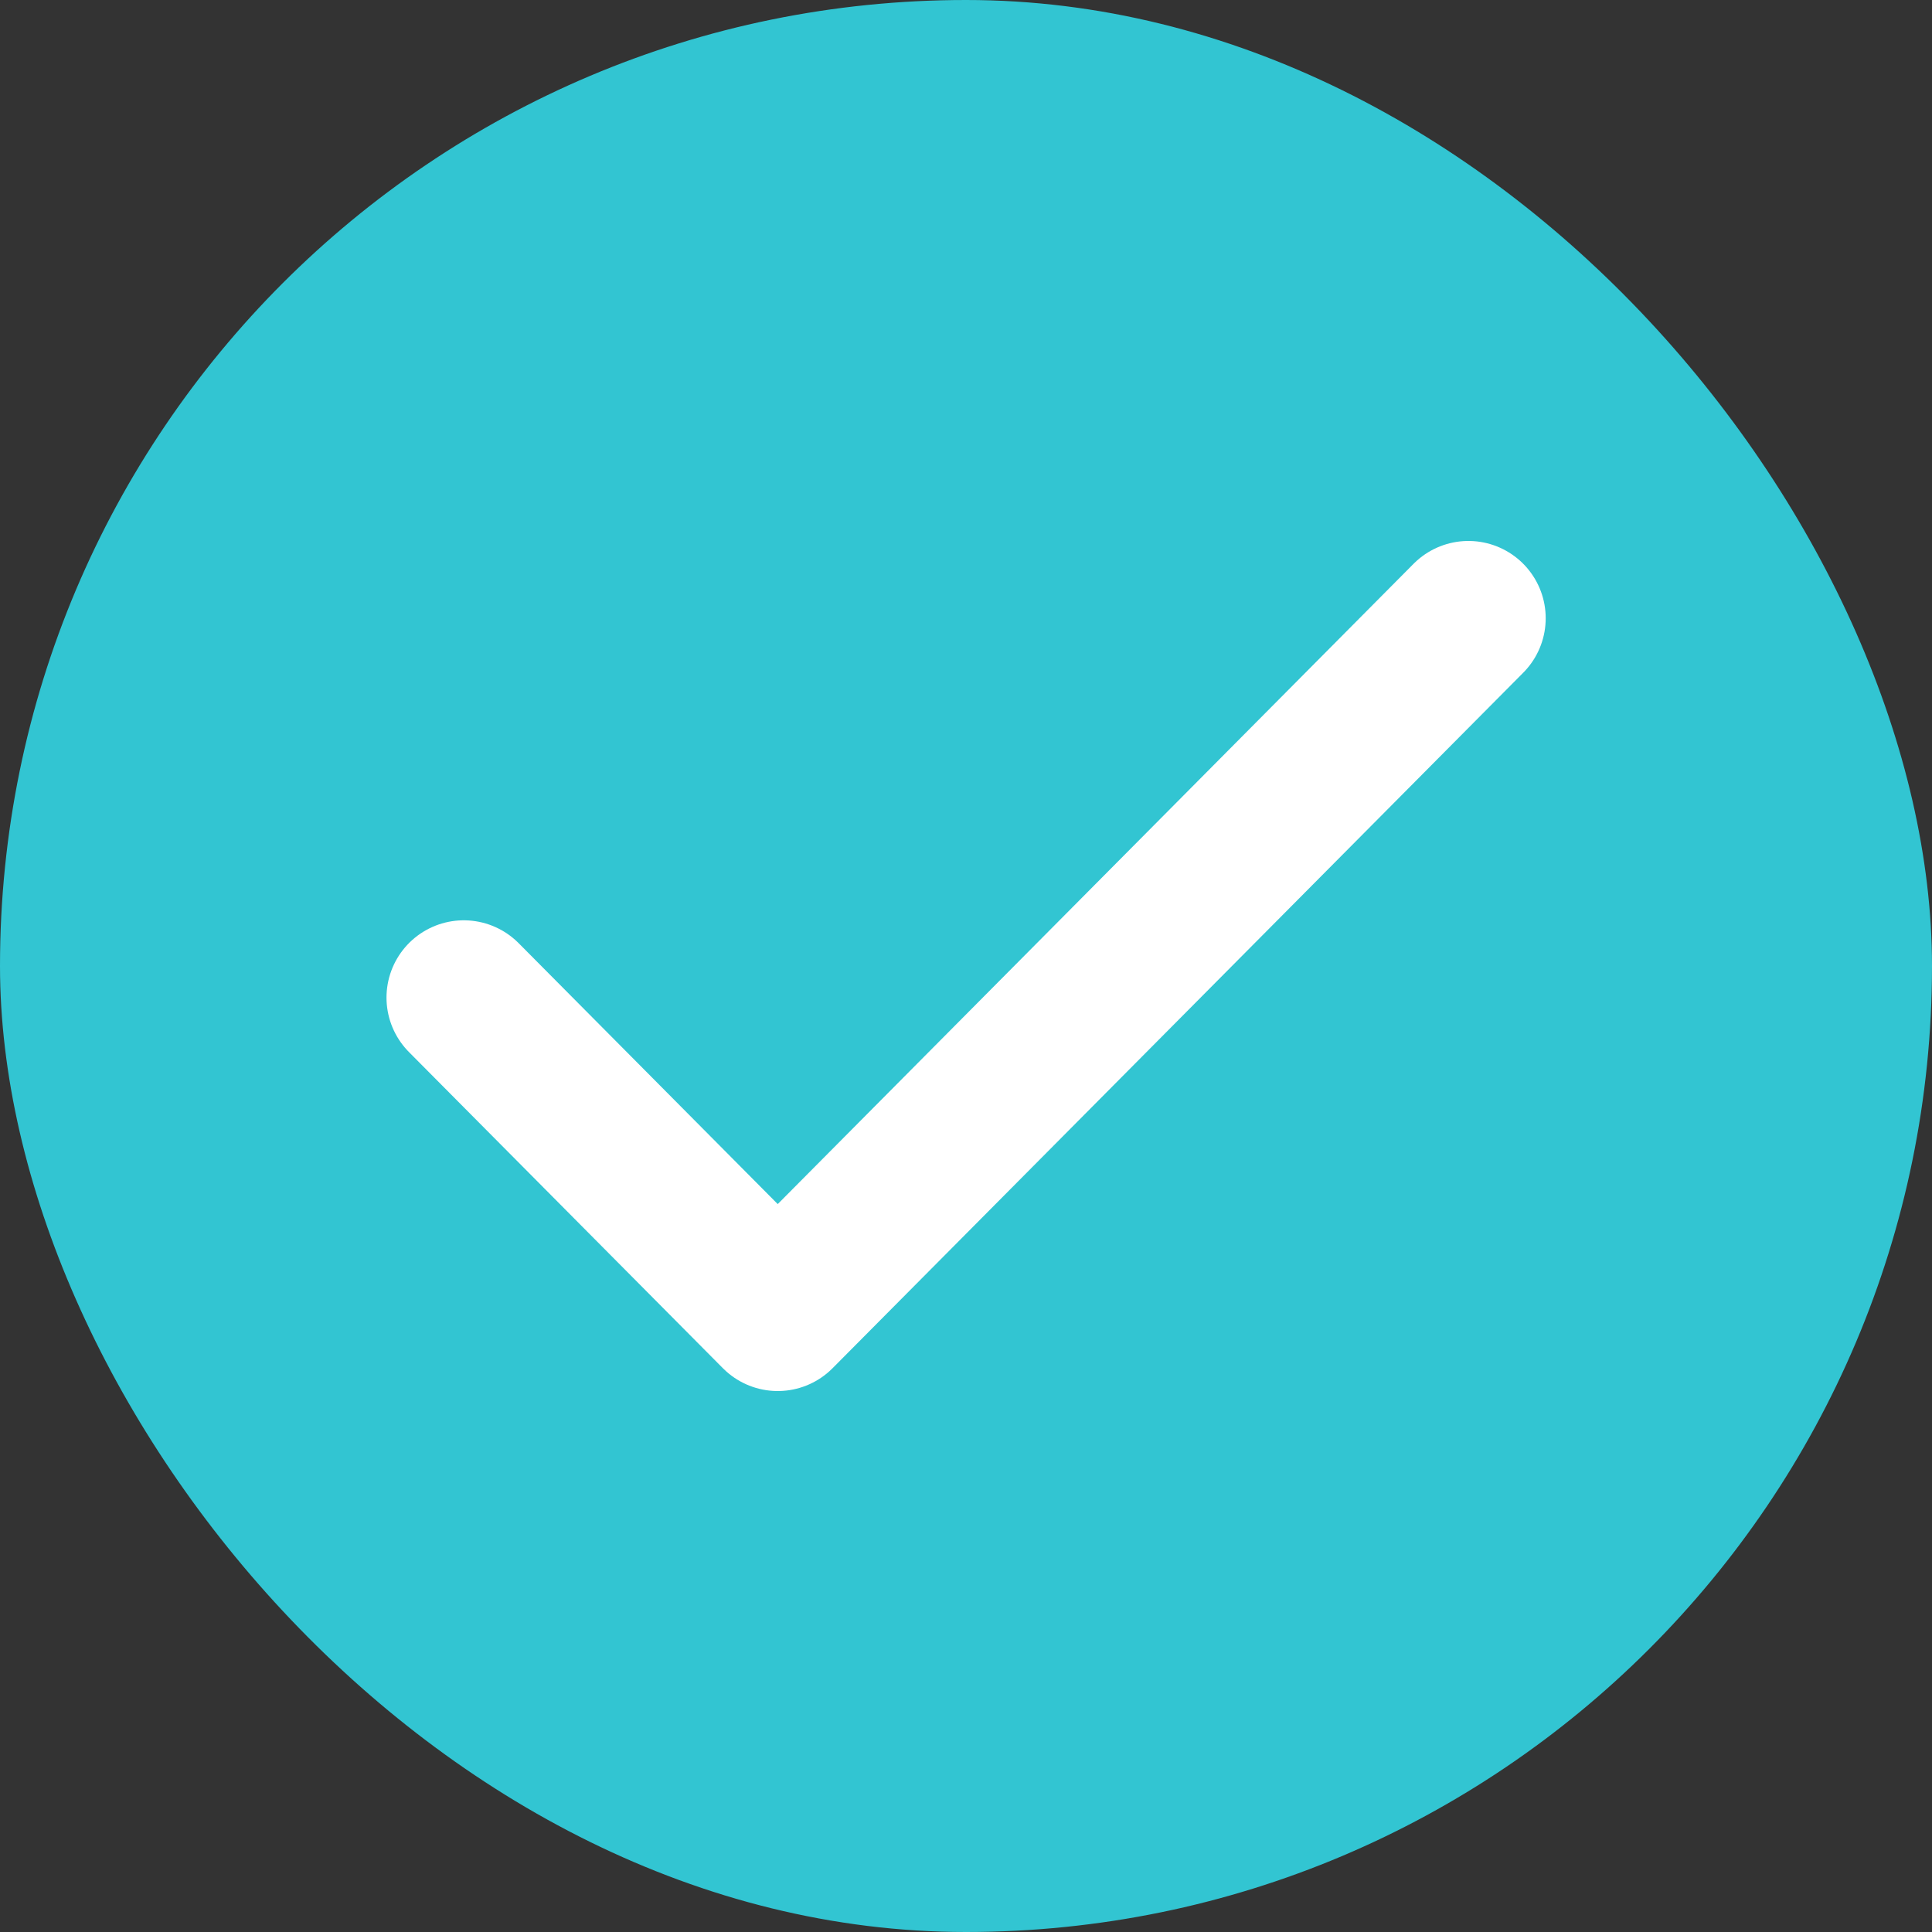
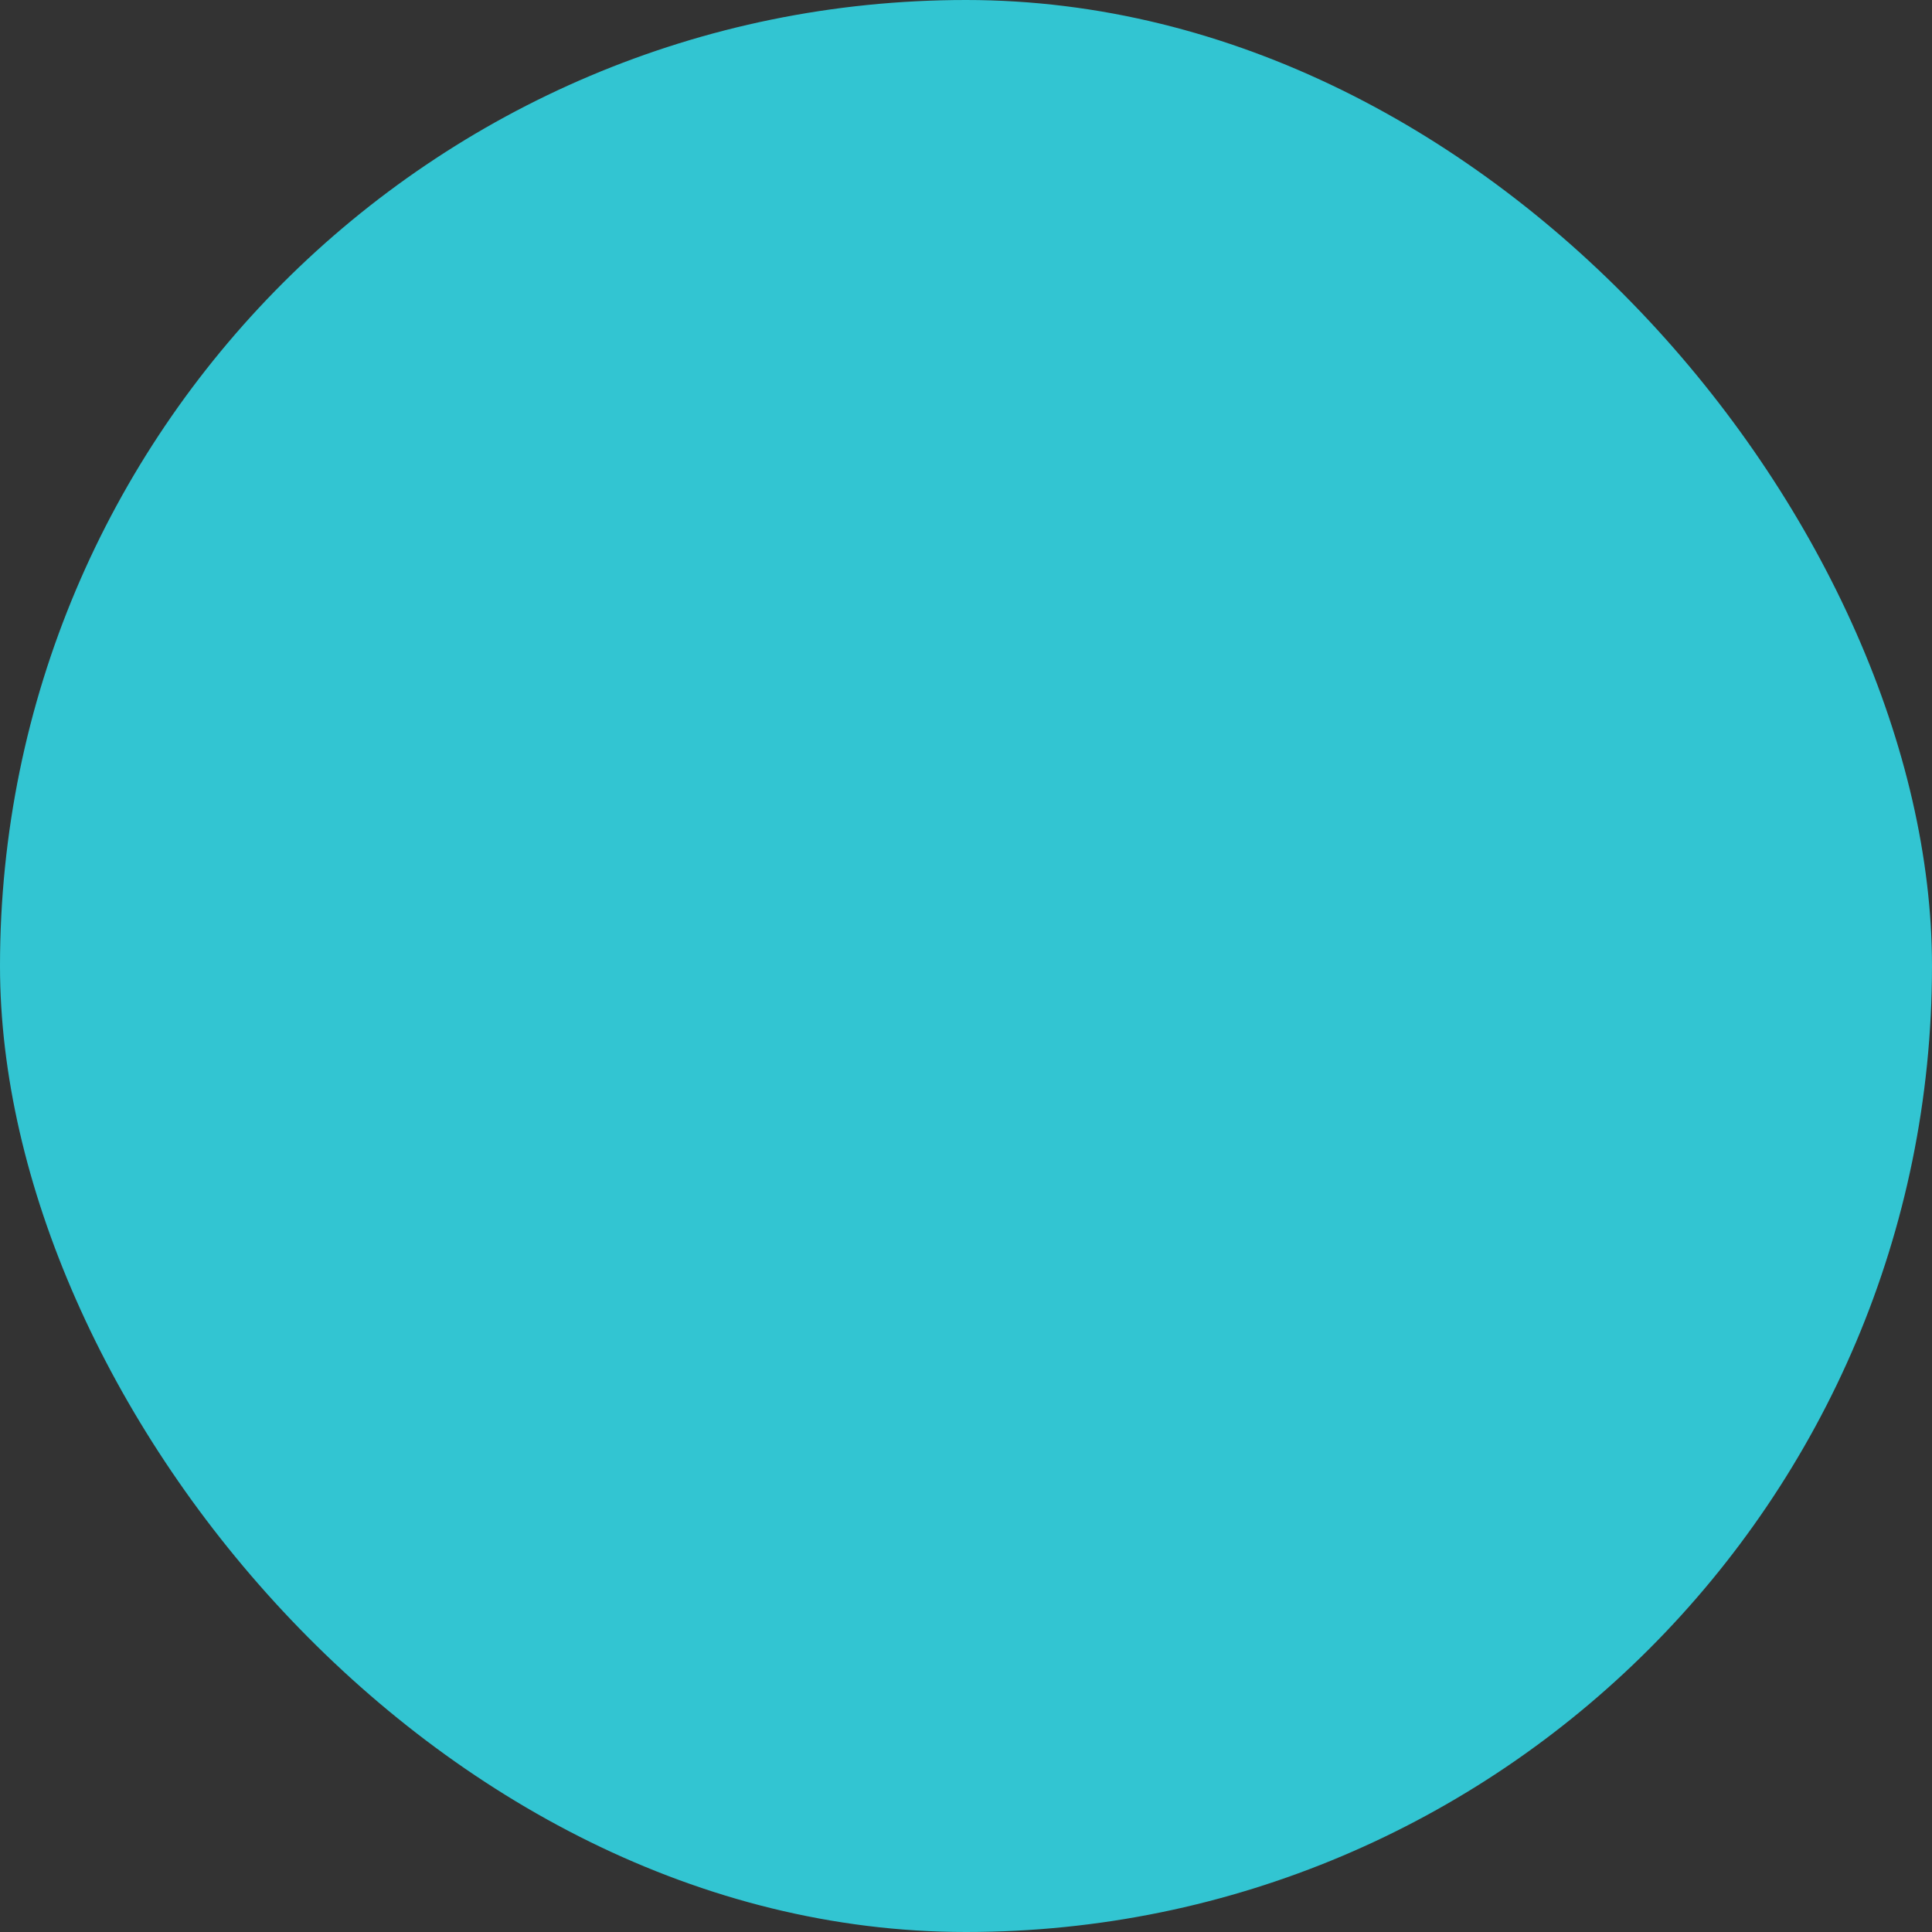
<svg xmlns="http://www.w3.org/2000/svg" width="20" height="20" viewBox="0 0 20 20" fill="none">
  <rect x="0" y="0" width="20" height="20" fill="#333333" stroke="none" />
  <rect width="20" height="20" rx="10" fill="#32C5D2" />
-   <path d="M15.201 6.4L8.051 13.6L4.801 10.327" stroke="white" stroke-width="1.6" stroke-linecap="round" stroke-linejoin="round" />
</svg>